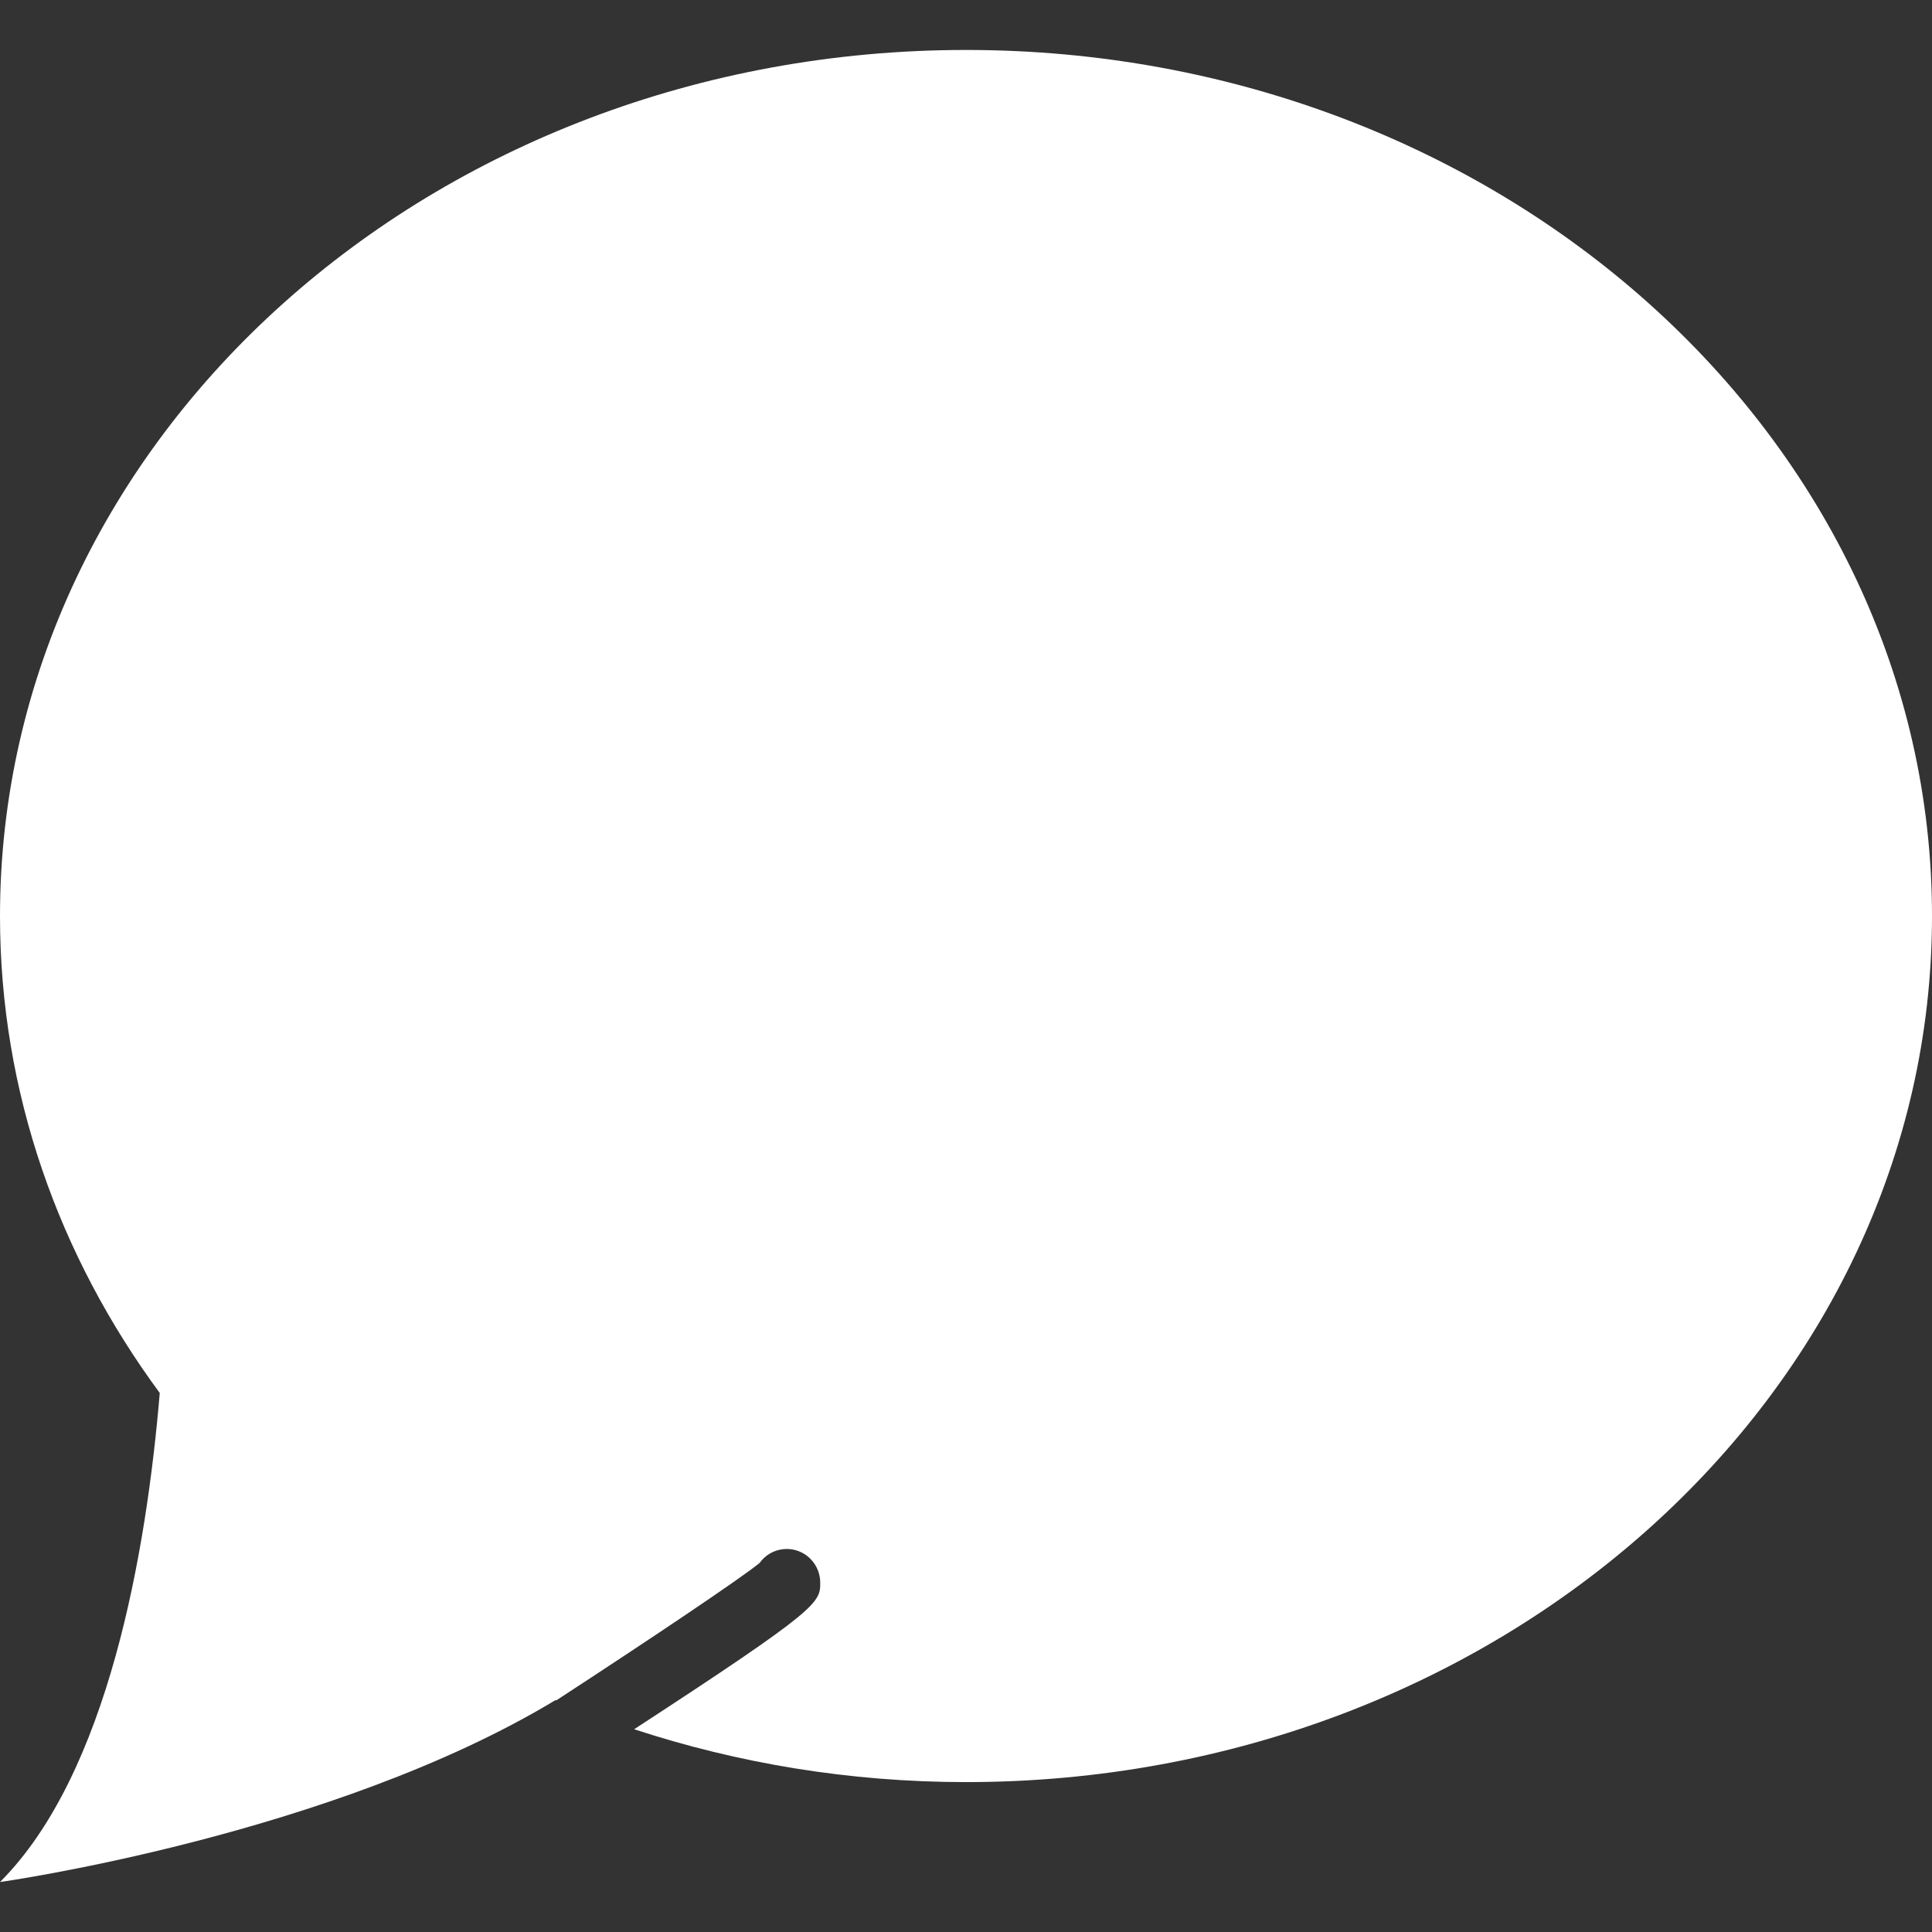
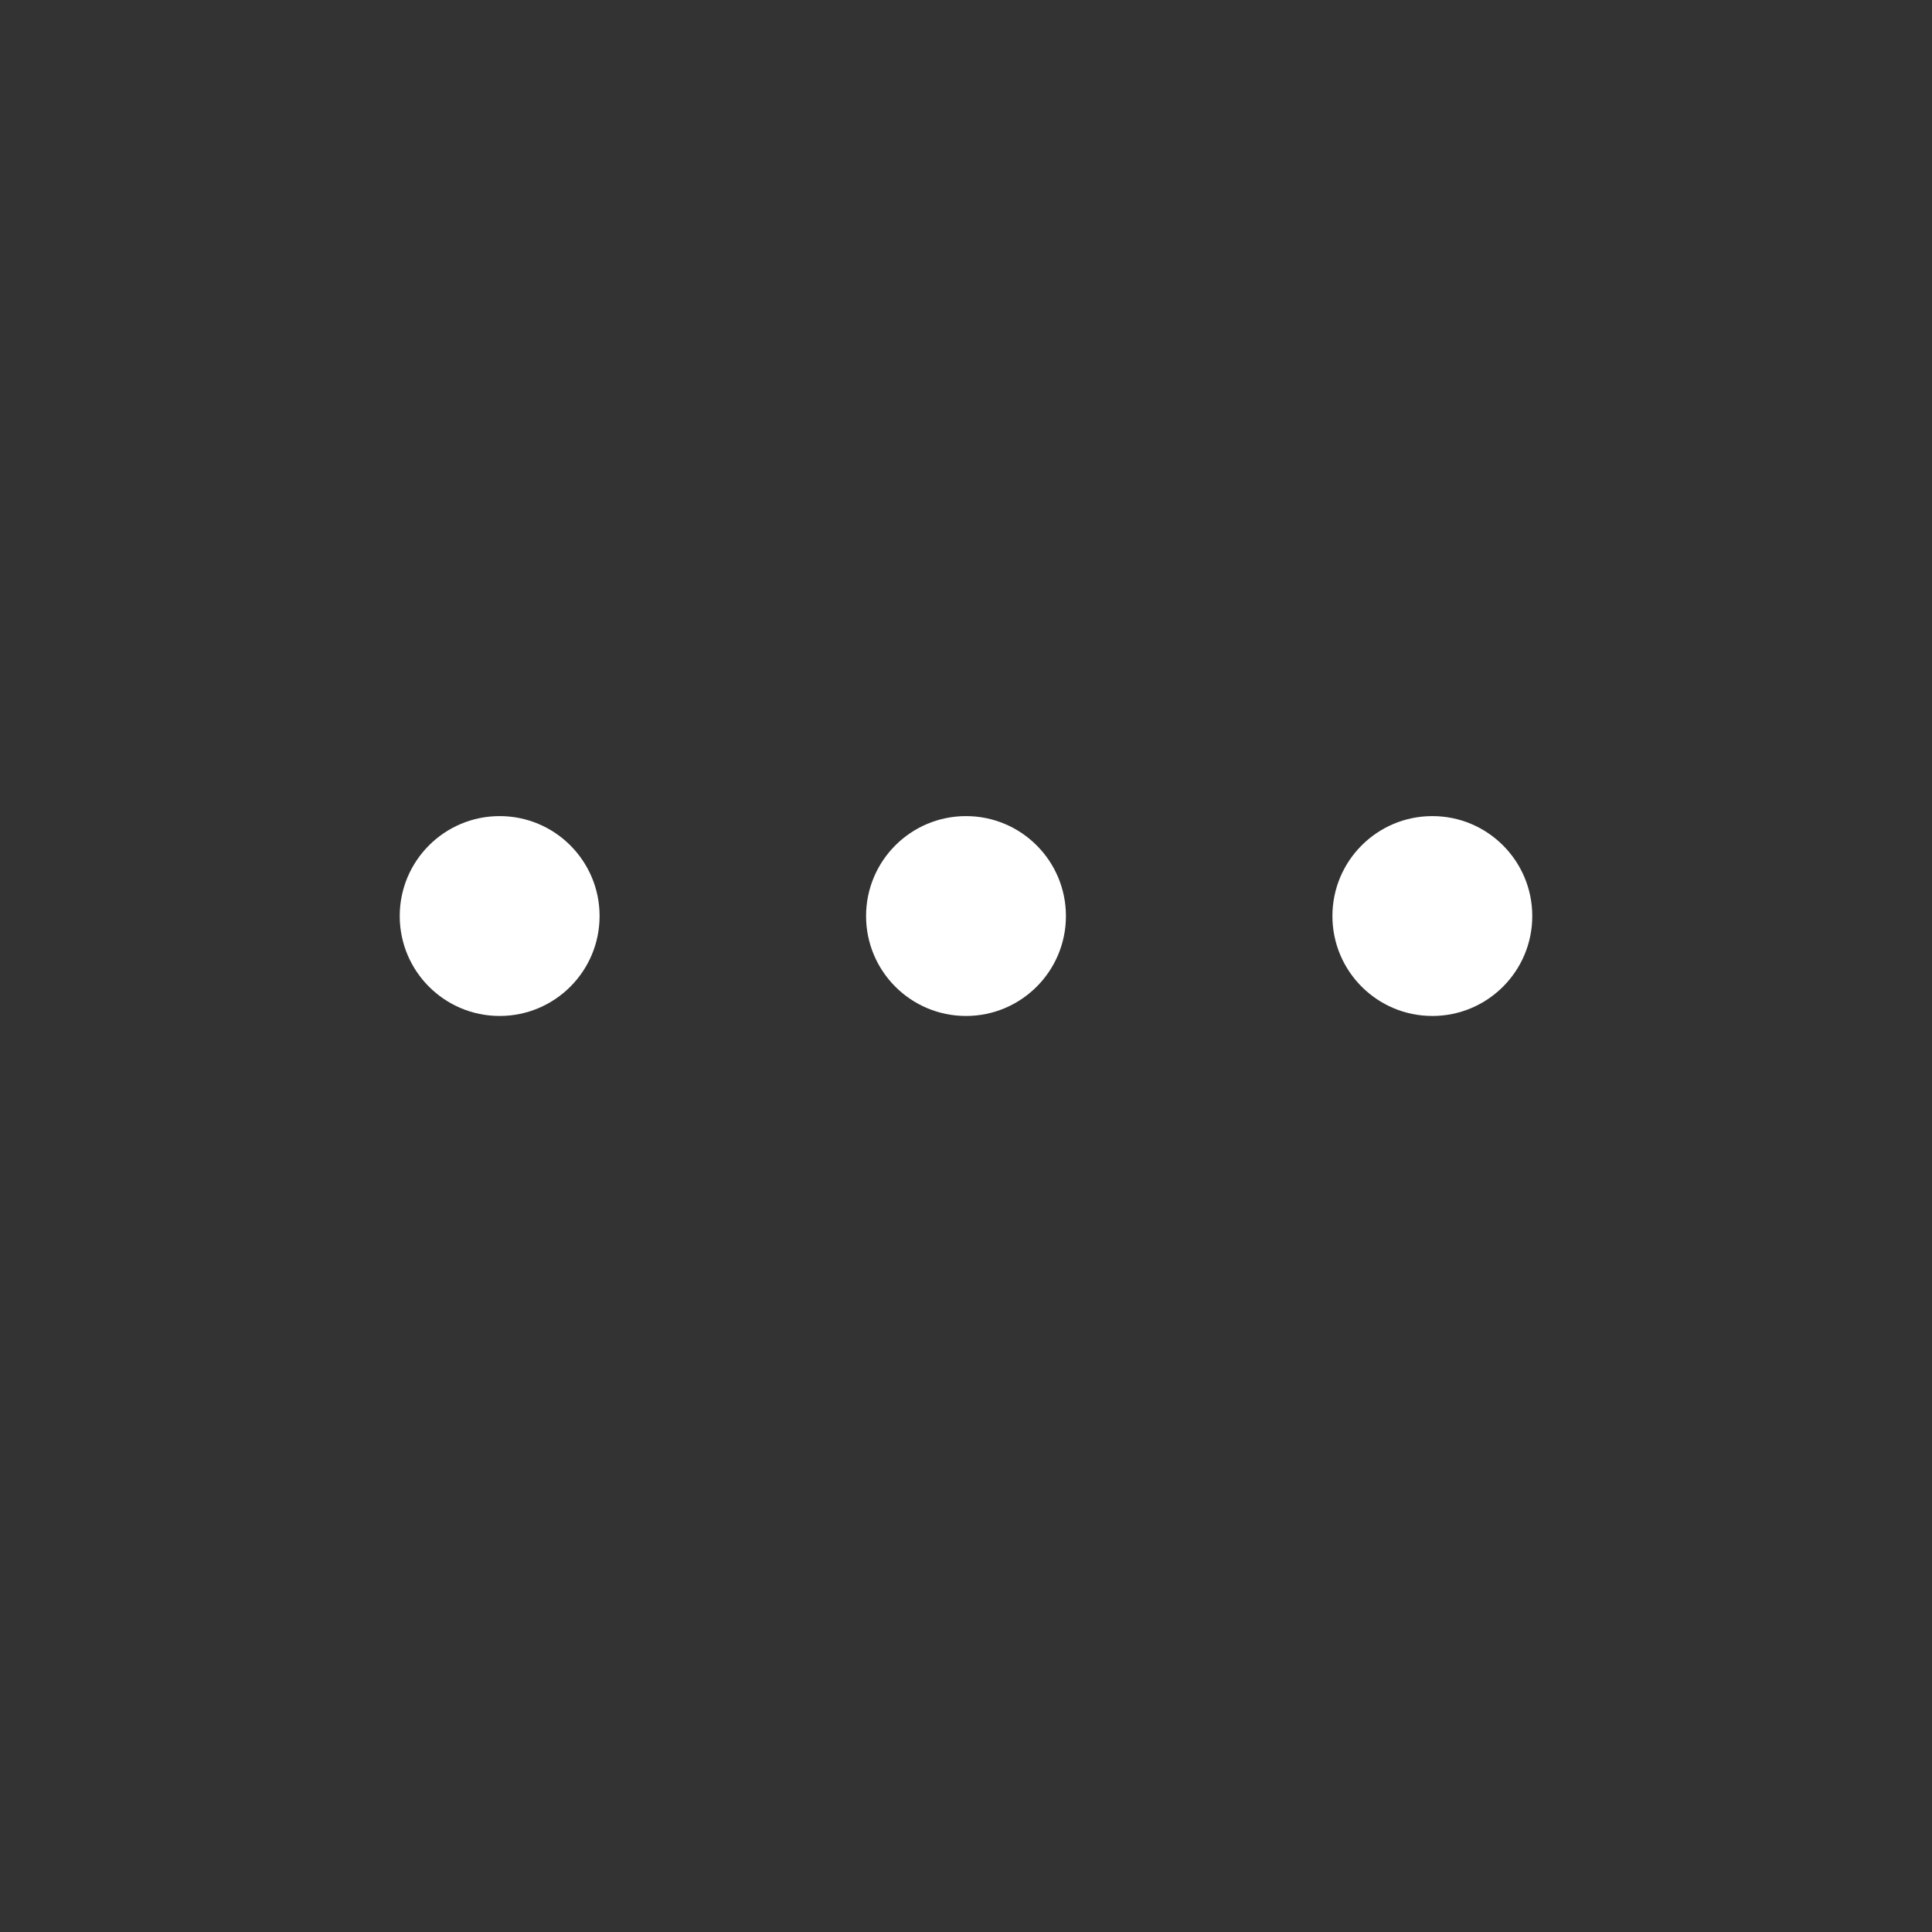
<svg xmlns="http://www.w3.org/2000/svg" xmlns:ns1="http://www.inkscape.org/namespaces/inkscape" xmlns:ns2="http://sodipodi.sourceforge.net/DTD/sodipodi-0.dtd" version="1.1" id="Capa_1" x="0px" y="0px" viewBox="0 0 58 58" style="enable-background:new 0 0 58 58;" xml:space="preserve" ns1:version="0.91 r13725" ns2:docname="chat.svg">
  <rect x="0" y="0" width="58" height="58" fill="#333333" stroke="none" />
  <defs id="defs45" />
  <ns2:namedview pagecolor="#ffffff" bordercolor="#666666" borderopacity="1" objecttolerance="10" gridtolerance="10" guidetolerance="10" ns1:pageopacity="0" ns1:pageshadow="2" ns1:window-width="1920" ns1:window-height="1017" id="namedview43" showgrid="false" ns1:zoom="4.0689655" ns1:cx="29" ns1:cy="29" ns1:window-x="-8" ns1:window-y="-8" ns1:window-maximized="1" ns1:current-layer="Capa_1" />
-   <path ns1:connector-curvature="0" id="path5" d="M 29,1.5 C 12.984,1.5 0,13.141 0,27.5 0,32.792 1.768,37.711 4.796,41.818 4.398,46.563 3.254,53.246 0,56.5 c 0,0 9.943,-1.395 16.677,-5.462 0.007,0.003 0.015,0.006 0.022,0.009 2.764,-1.801 5.532,-3.656 6.105,-4.126 0.3,-0.421 0.879,-0.548 1.33,-0.277 0.296,0.178 0.483,0.503 0.489,0.848 0.01,0.622 -0.005,0.784 -5.585,4.421 3.108,1.02 6.46,1.587 9.962,1.587 16.016,0 29,-11.641 29,-26 0,-14.359 -12.984,-26 -29,-26 z" style="fill:#ffffff" />
  <circle id="circle7" r="3" cy="27.5" cx="15" style="fill:#ffffff" />
  <circle id="circle9" r="3" cy="27.5" cx="29" style="fill:#ffffff" />
  <circle id="circle11" r="3" cy="27.5" cx="43" style="fill:#ffffff" />
  <g id="g13" />
  <g id="g15" />
  <g id="g17" />
  <g id="g19" />
  <g id="g21" />
  <g id="g23" />
  <g id="g25" />
  <g id="g27" />
  <g id="g29" />
  <g id="g31" />
  <g id="g33" />
  <g id="g35" />
  <g id="g37" />
  <g id="g39" />
  <g id="g41" />
-   <path style="opacity:0;fill:#ffffff;fill-opacity:0.979;stroke:#000000;stroke-width:1.327;stroke-linejoin:round;stroke-miterlimit:4;stroke-dasharray:none;stroke-dashoffset:0;stroke-opacity:1" d="M 1.03,55.447 C 2.489,53.399 3.867,49.369 4.436,45.491 4.988,41.726 5.01,42.008 4.052,40.511 2.678,38.362 1.382,35.384 0.765,32.957 -0.056,29.724 -0.02,25.037 0.853,21.745 4.108,9.461 16.374,1.101 30.278,1.691 c 1.69,0.072 3.928,0.311 4.974,0.532 9.076,1.914 16.399,7.291 20.1,14.759 1.922,3.879 2.297,5.6 2.3,10.568 0.002,3.869 -0.048,4.342 -0.677,6.39 -1.397,4.55 -3.577,7.996 -7.256,11.47 -7.242,6.837 -18.09,9.53 -28.351,7.038 l -2.151,-0.522 2.029,-1.344 c 2.538,-1.682 3.38,-2.459 3.38,-3.121 0,-0.568 -0.426,-1.109 -0.873,-1.109 -0.156,0 -1.86,1.063 -3.786,2.362 C 16.104,51.318 12.698,53.041 9.142,54.191 6.595,55.014 1.831,56.181 1.017,56.181 l -0.51,0 0.523,-0.734 z M 17.191,29.535 c 0.657,-0.716 0.799,-1.071 0.799,-1.99 0,-1.919 -1.201,-3.067 -3.207,-3.067 -0.827,0 -1.174,0.154 -1.836,0.816 -1.069,1.069 -1.308,2.283 -0.696,3.535 0.966,1.977 3.45,2.332 4.94,0.705 z m 14.008,0 c 0.913,-0.996 1.072,-2.341 0.426,-3.59 -0.744,-1.439 -3.118,-1.955 -4.391,-0.953 -2.595,2.041 -1.073,5.894 2.183,5.526 0.731,-0.083 1.188,-0.334 1.782,-0.983 z m 14.008,0 c 0.913,-0.996 1.072,-2.341 0.426,-3.59 -0.744,-1.439 -3.118,-1.955 -4.391,-0.953 -2.595,2.041 -1.073,5.894 2.183,5.526 0.731,-0.083 1.188,-0.334 1.782,-0.983 z" id="path4179" ns1:connector-curvature="0" />
+   <path style="opacity:0;fill:#ffffff;fill-opacity:0.979;stroke:#000000;stroke-width:1.327;stroke-linejoin:round;stroke-miterlimit:4;stroke-dasharray:none;stroke-dashoffset:0;stroke-opacity:1" d="M 1.03,55.447 C 2.489,53.399 3.867,49.369 4.436,45.491 4.988,41.726 5.01,42.008 4.052,40.511 2.678,38.362 1.382,35.384 0.765,32.957 -0.056,29.724 -0.02,25.037 0.853,21.745 4.108,9.461 16.374,1.101 30.278,1.691 l -2.151,-0.522 2.029,-1.344 c 2.538,-1.682 3.38,-2.459 3.38,-3.121 0,-0.568 -0.426,-1.109 -0.873,-1.109 -0.156,0 -1.86,1.063 -3.786,2.362 C 16.104,51.318 12.698,53.041 9.142,54.191 6.595,55.014 1.831,56.181 1.017,56.181 l -0.51,0 0.523,-0.734 z M 17.191,29.535 c 0.657,-0.716 0.799,-1.071 0.799,-1.99 0,-1.919 -1.201,-3.067 -3.207,-3.067 -0.827,0 -1.174,0.154 -1.836,0.816 -1.069,1.069 -1.308,2.283 -0.696,3.535 0.966,1.977 3.45,2.332 4.94,0.705 z m 14.008,0 c 0.913,-0.996 1.072,-2.341 0.426,-3.59 -0.744,-1.439 -3.118,-1.955 -4.391,-0.953 -2.595,2.041 -1.073,5.894 2.183,5.526 0.731,-0.083 1.188,-0.334 1.782,-0.983 z m 14.008,0 c 0.913,-0.996 1.072,-2.341 0.426,-3.59 -0.744,-1.439 -3.118,-1.955 -4.391,-0.953 -2.595,2.041 -1.073,5.894 2.183,5.526 0.731,-0.083 1.188,-0.334 1.782,-0.983 z" id="path4179" ns1:connector-curvature="0" />
</svg>